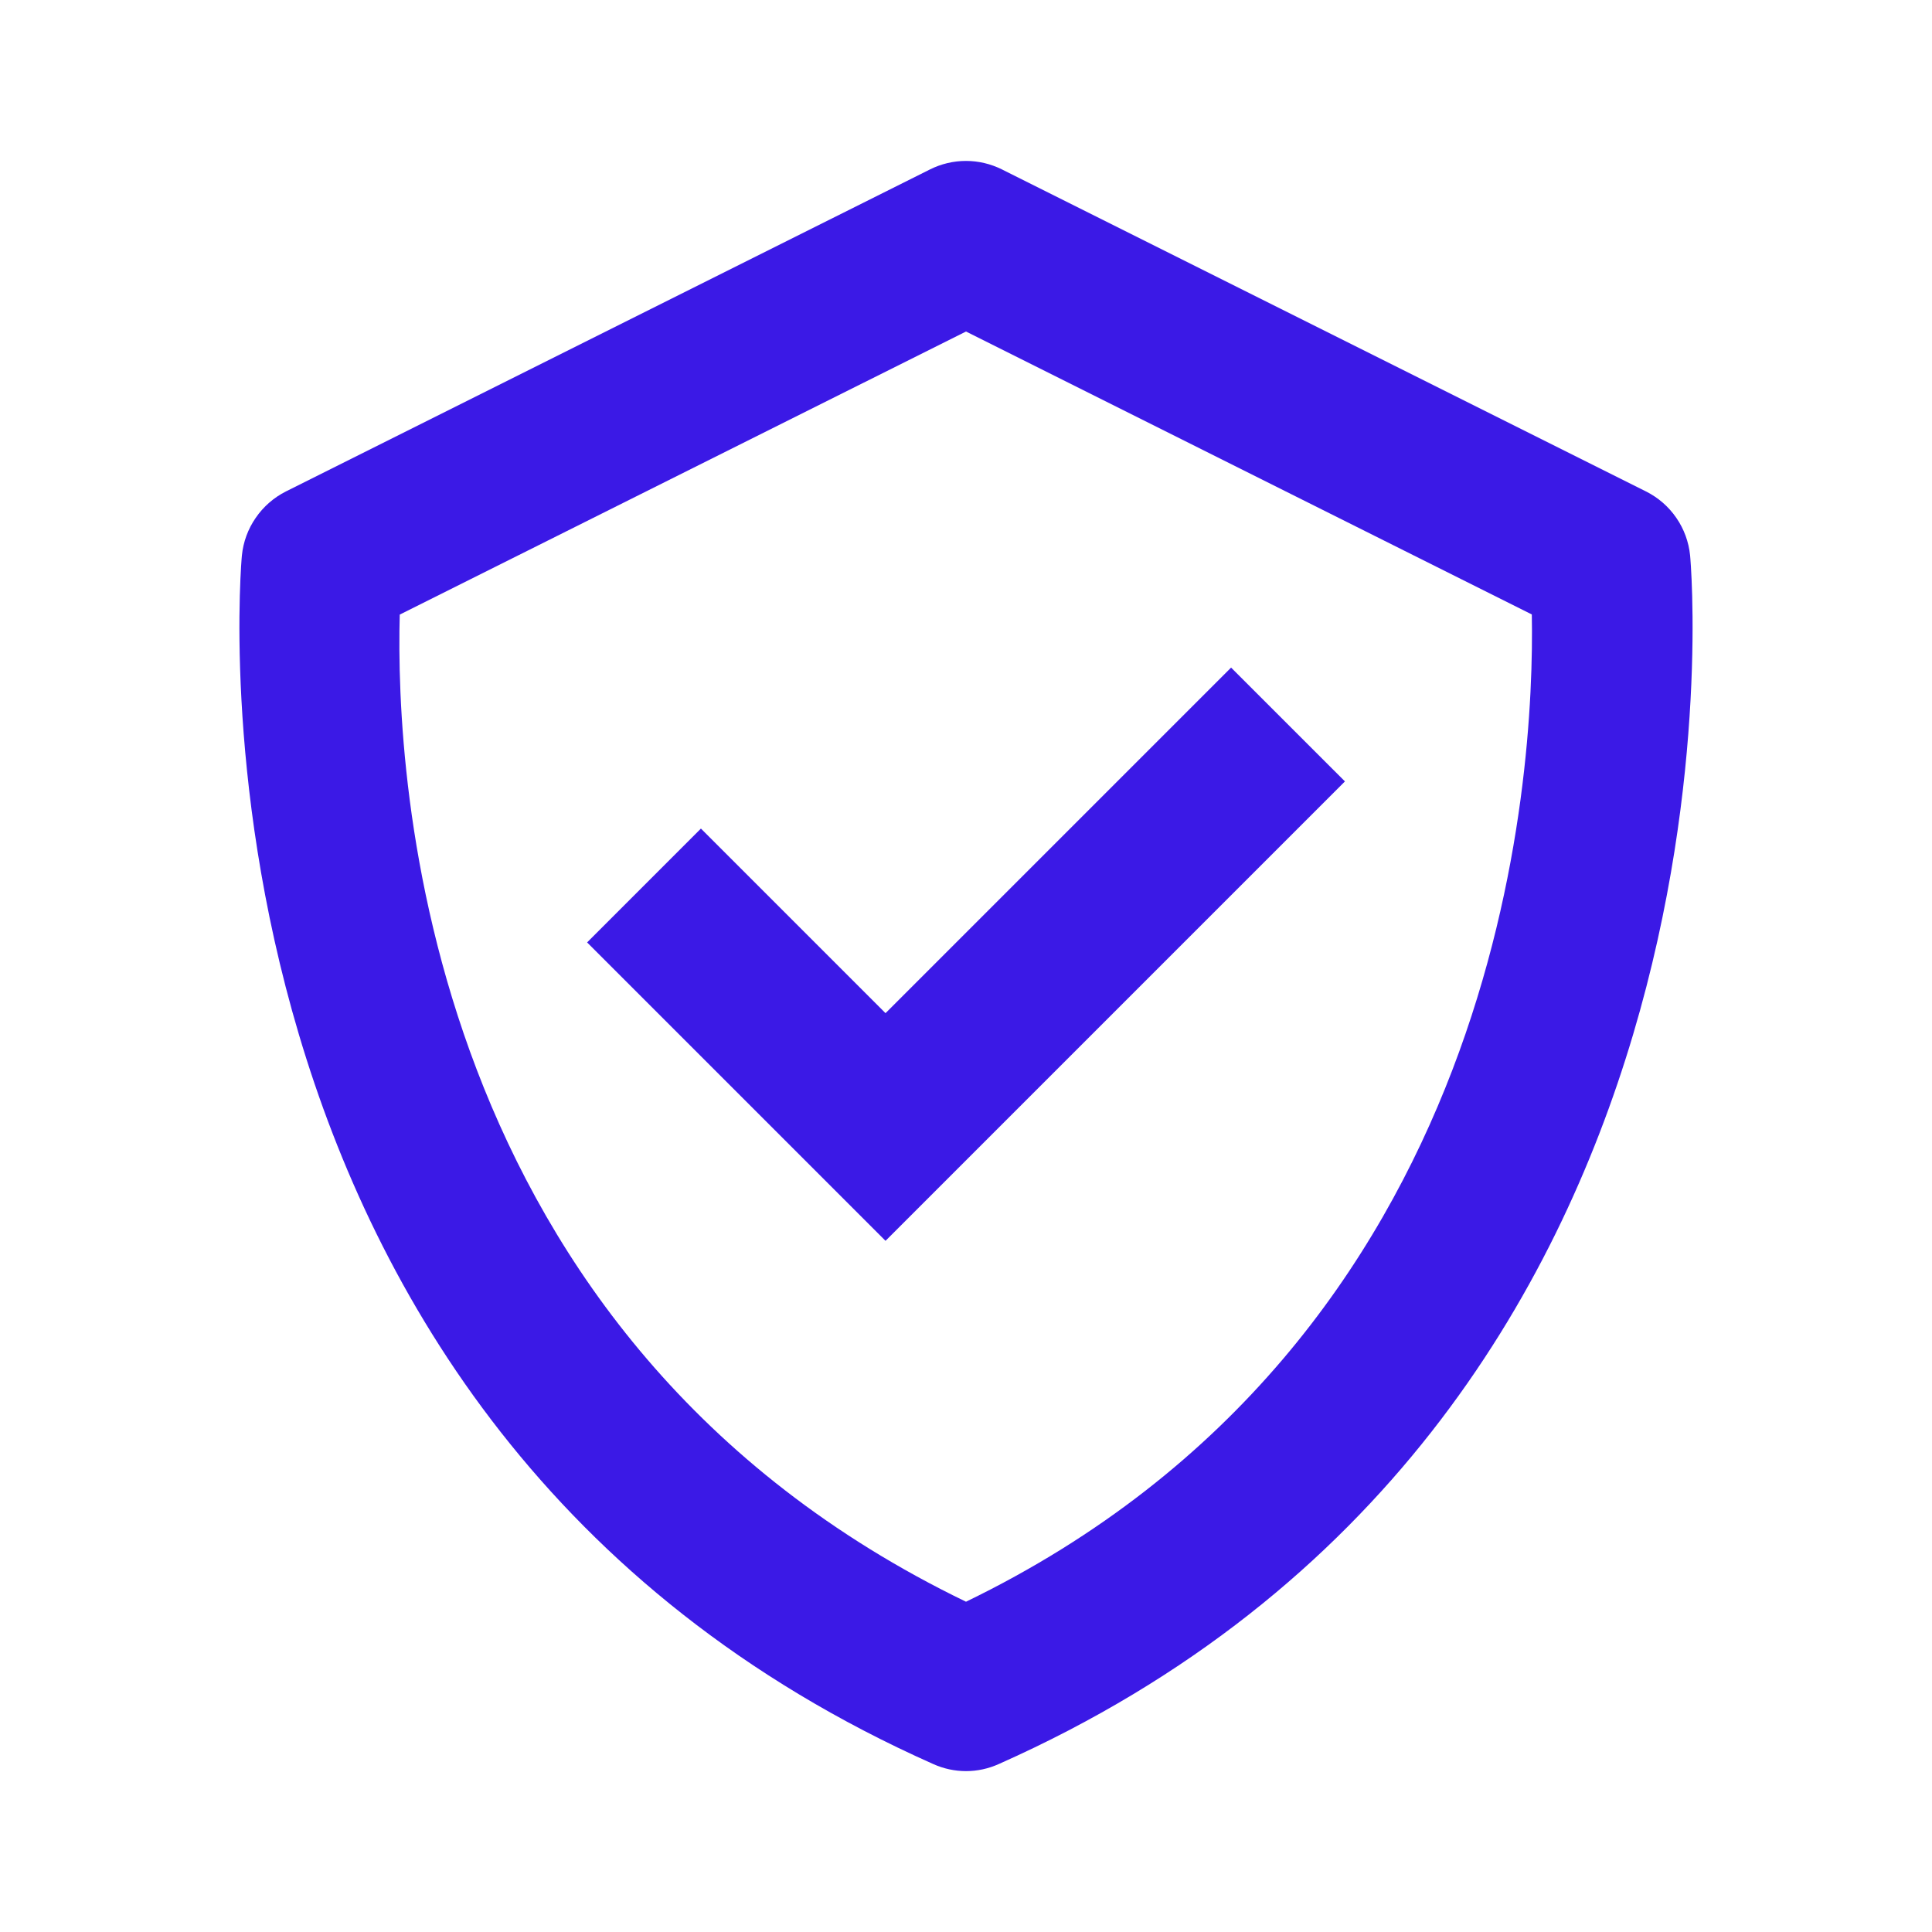
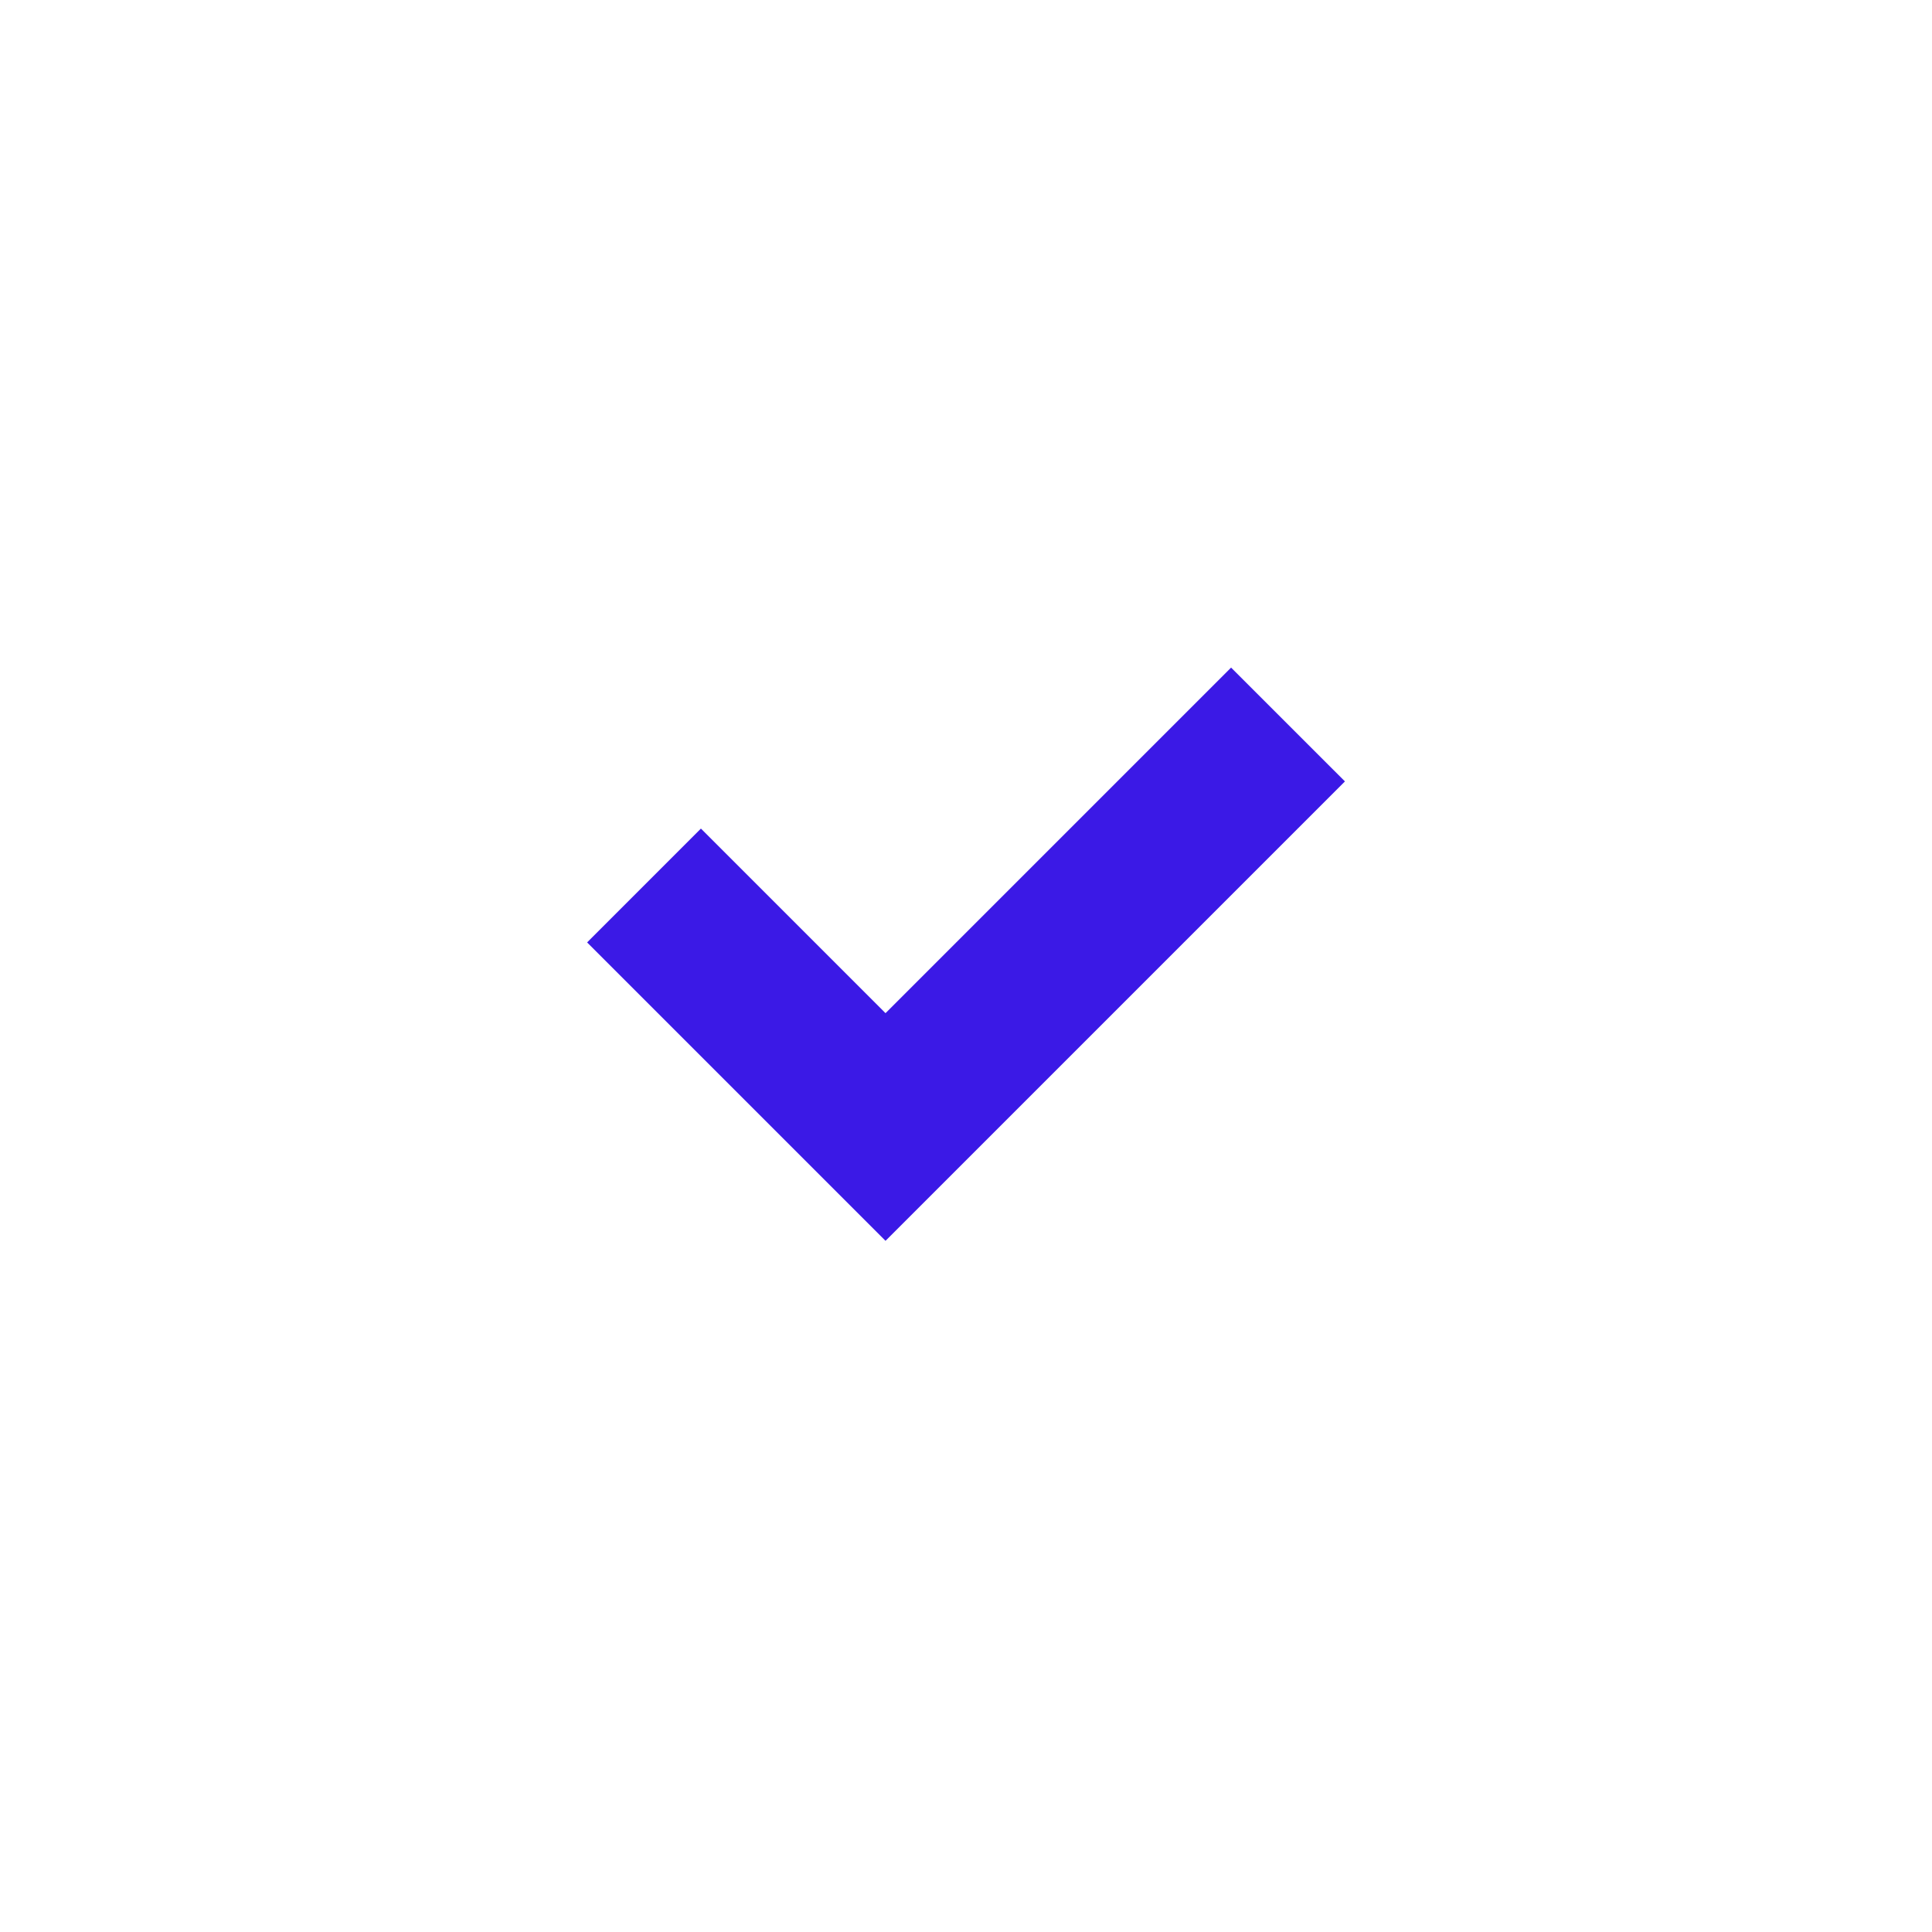
<svg xmlns="http://www.w3.org/2000/svg" width="44" height="44" viewBox="0 0 44 44" fill="none">
-   <path d="M38.491 12.65C38.46 12.342 38.352 12.046 38.176 11.792C38.001 11.537 37.763 11.331 37.486 11.192L22.82 3.859C22.565 3.732 22.284 3.665 21.999 3.665C21.714 3.665 21.433 3.732 21.179 3.859L6.512 11.192C6.236 11.331 5.999 11.538 5.824 11.793C5.648 12.047 5.54 12.342 5.509 12.65C5.489 12.846 3.747 32.389 21.256 40.176C21.49 40.281 21.743 40.336 22 40.336C22.257 40.336 22.51 40.281 22.744 40.176C40.253 32.389 38.511 12.848 38.491 12.65ZM22 36.478C9.59 30.479 9.003 17.677 9.104 13.997L22 7.55L34.886 13.994C34.954 17.64 34.285 30.527 22 36.478Z" fill="#3B19E6" />
  <path d="M20.167 23.074L15.963 18.87L13.371 21.463L20.167 28.259L30.63 17.796L28.037 15.204L20.167 23.074Z" fill="#3B19E6" />
</svg>